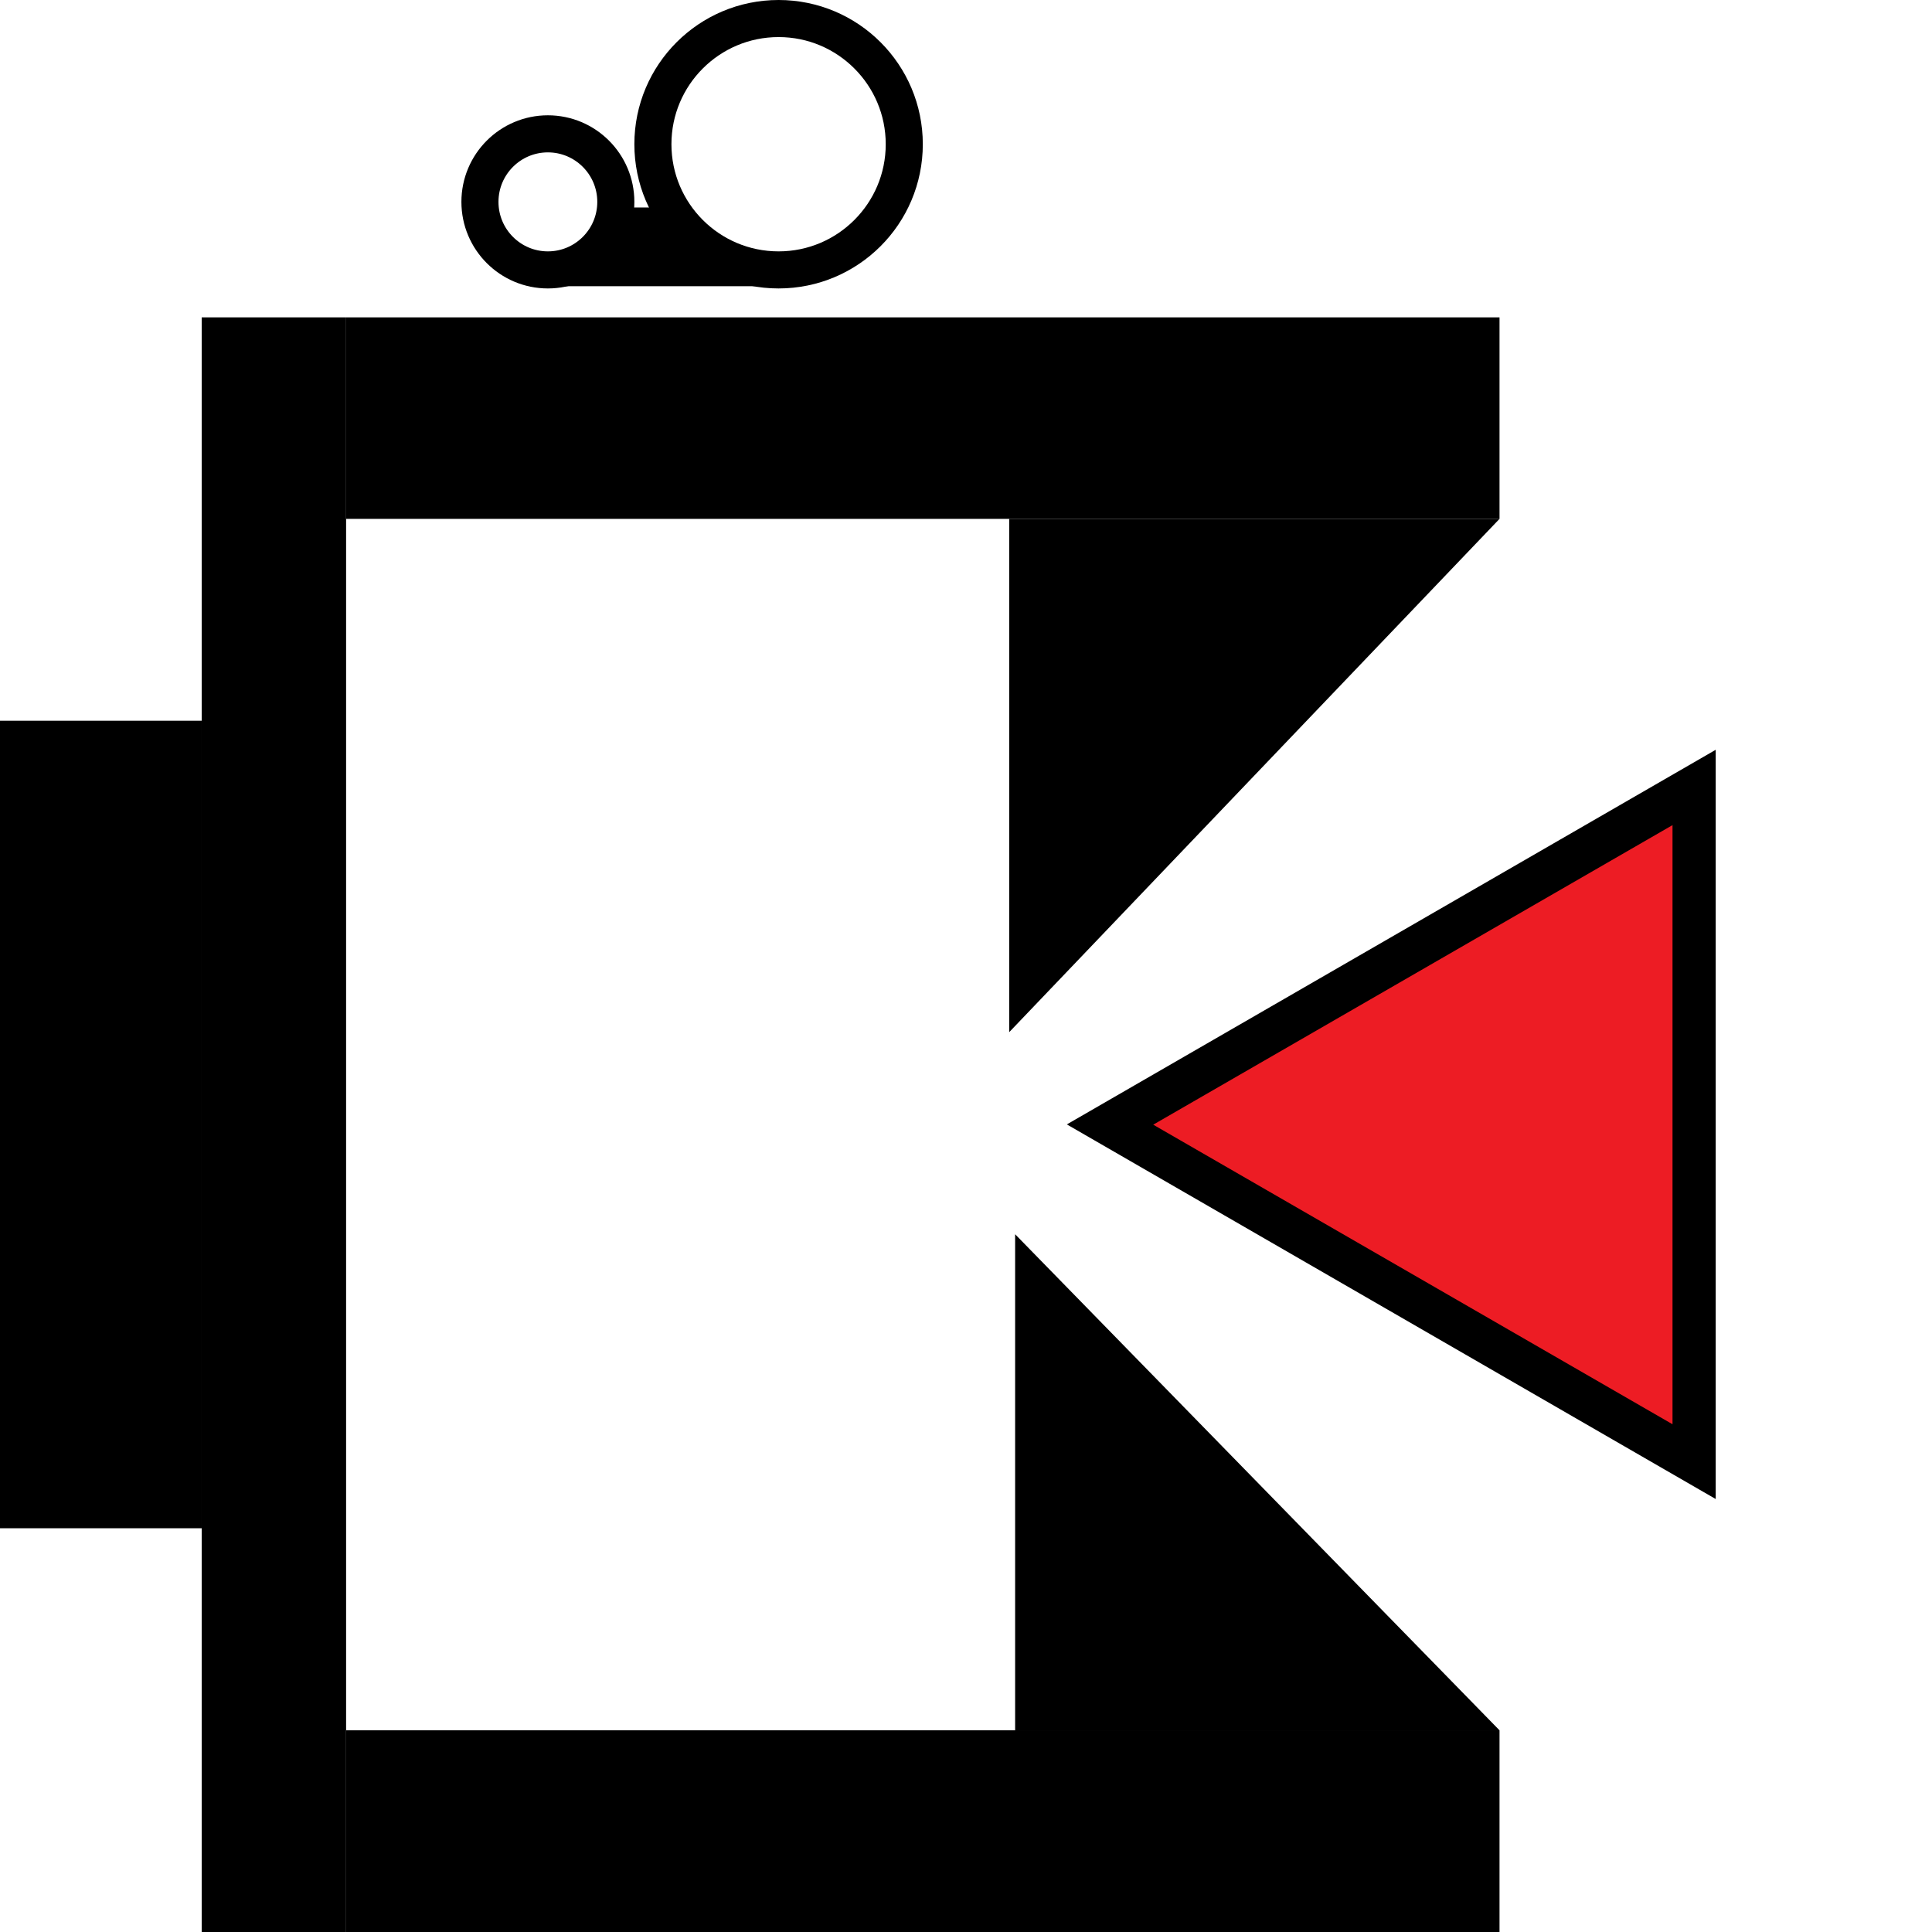
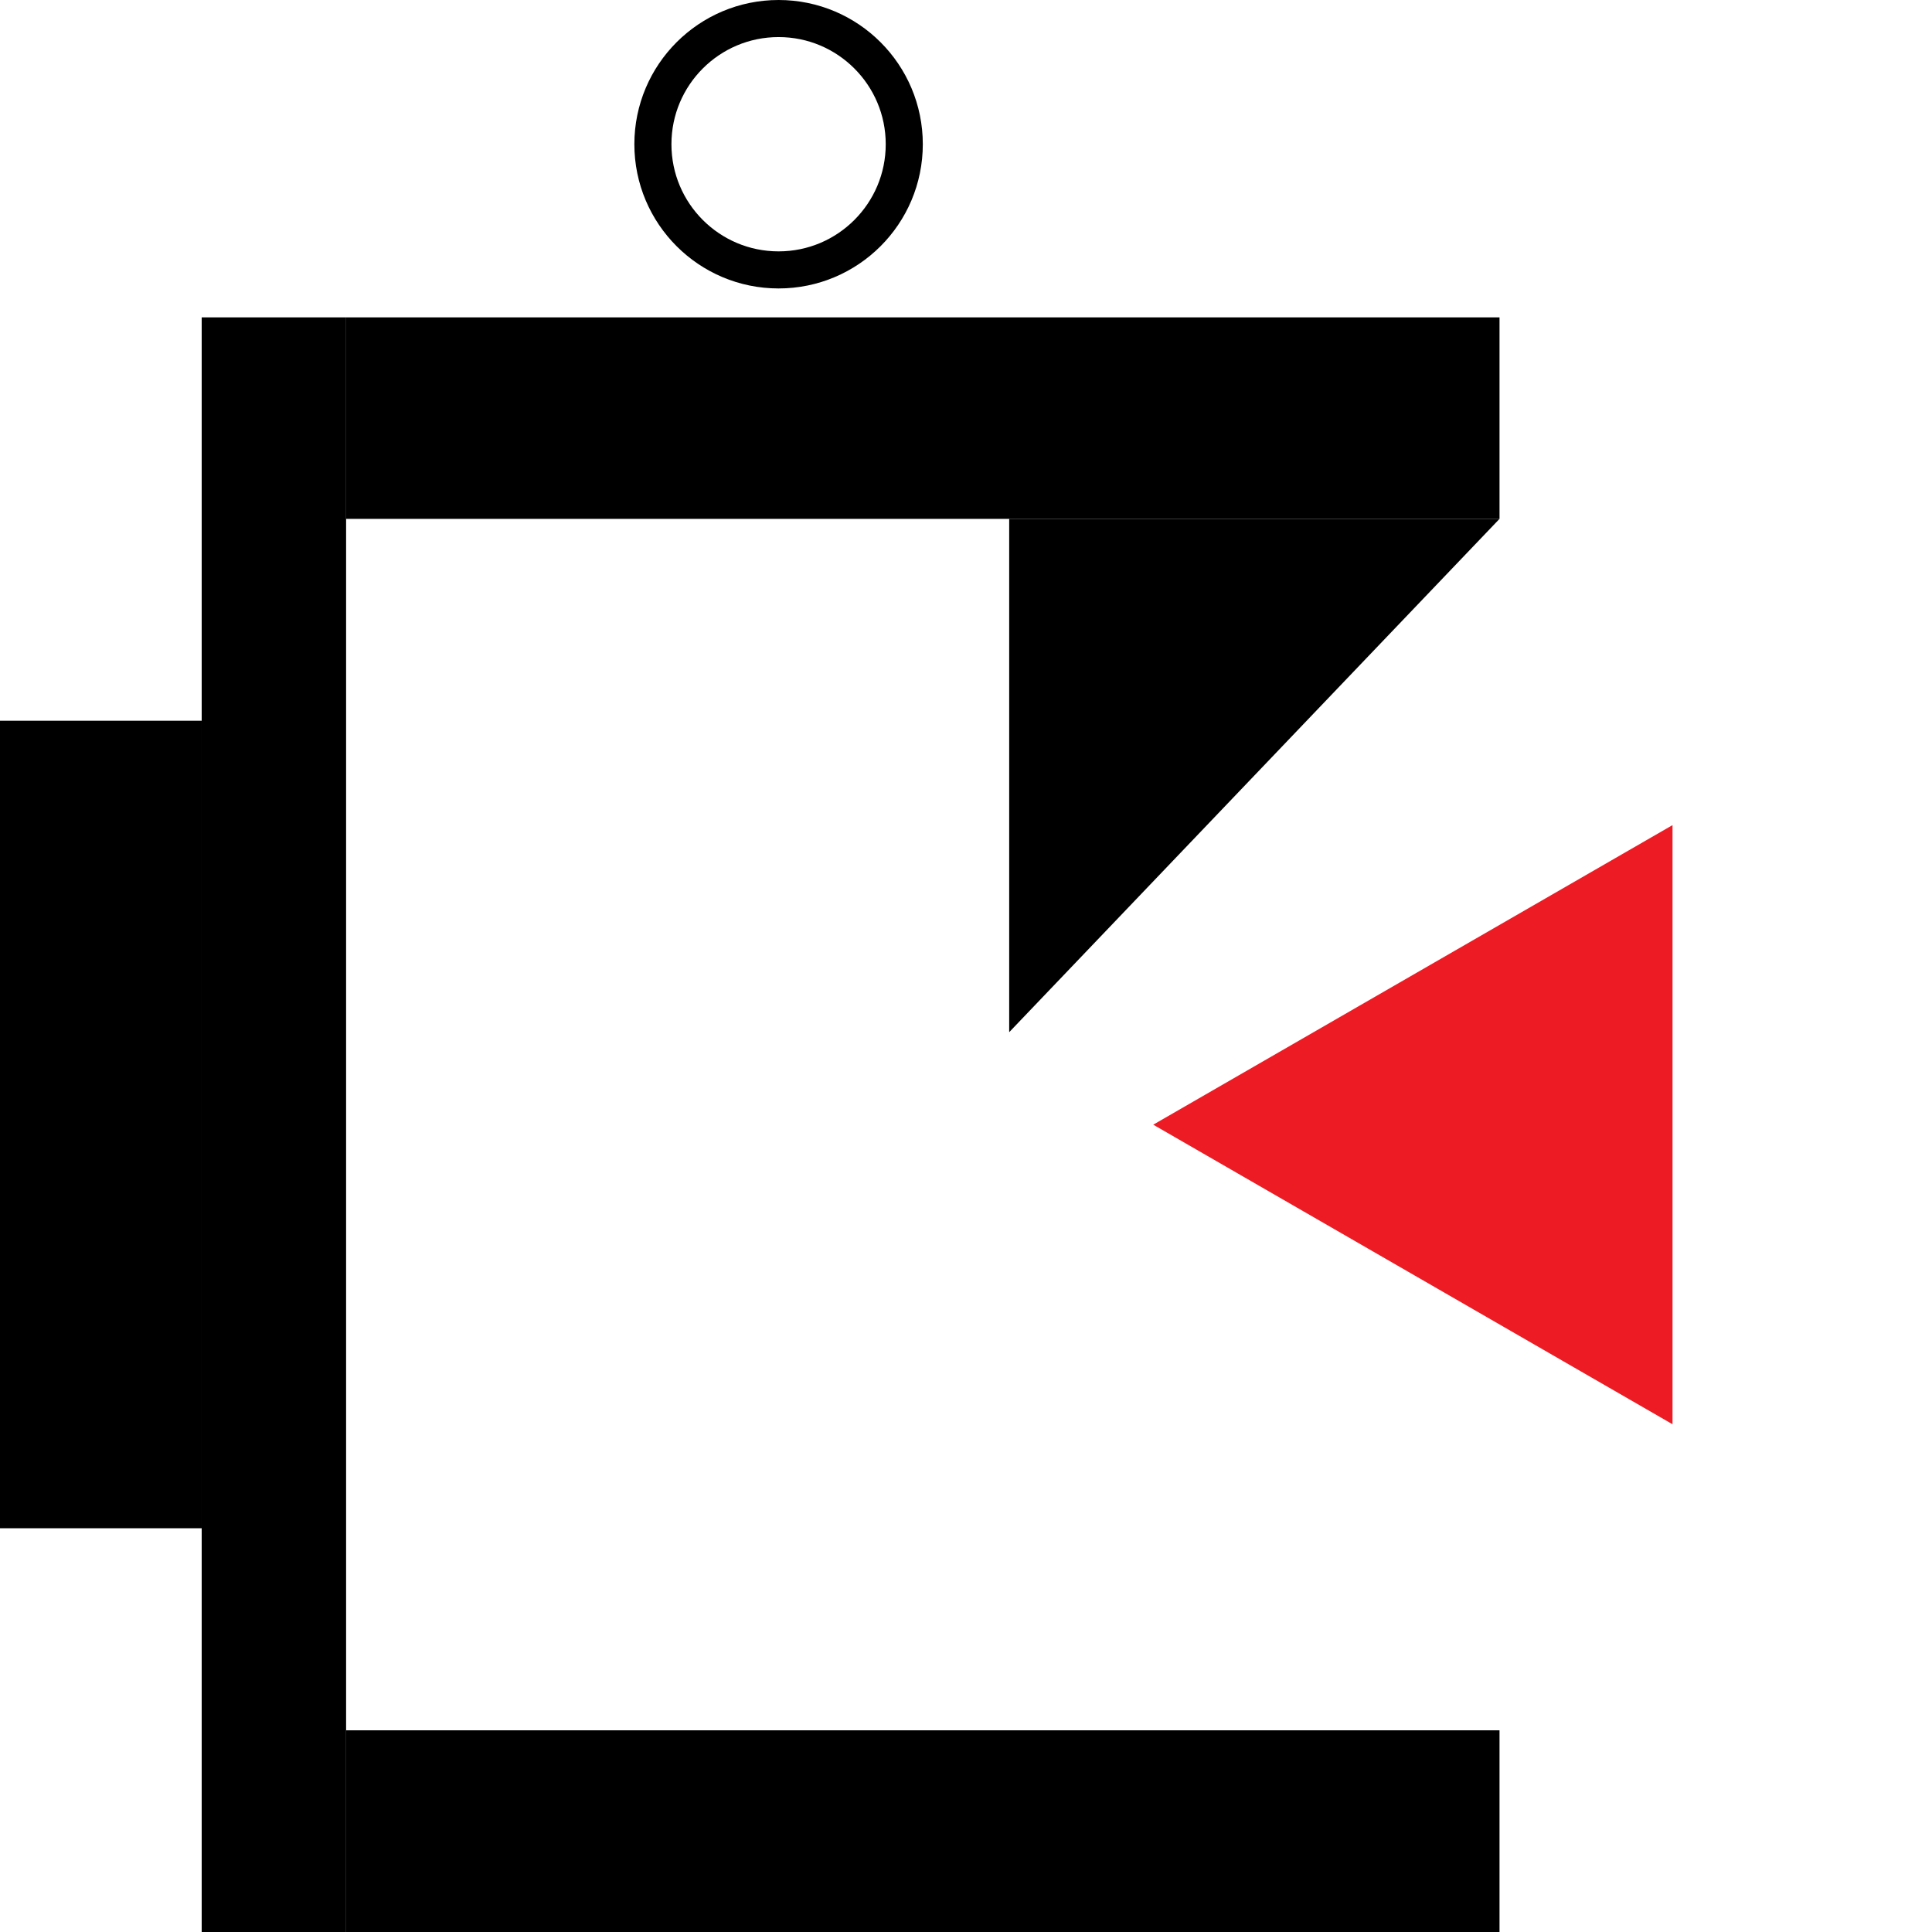
<svg xmlns="http://www.w3.org/2000/svg" width="10422" height="10422" viewBox="0 0 10422 10422" fill="none">
  <rect x="1088" y="1712" width="779" height="8710" fill="black" />
  <rect y="3888" width="1088" height="4356" fill="black" />
  <rect x="1867" y="10422" width="1088" height="6222" transform="rotate(-90 1867 10422)" fill="black" />
  <rect x="1867" y="2799" width="1087" height="6222" transform="rotate(-90 1867 2799)" fill="black" />
  <path d="M5444 2799H8089L5444 5568V2799Z" fill="black" />
-   <path d="M5476 9334V6658L8089 9334H5476Z" fill="black" />
-   <path d="M5755 6065.5L9255.25 4044.63V8086.37L5755 6065.5Z" fill="black" />
  <path d="M6221 6067L9022.25 4451V7683L6221 6067Z" fill="#ED1C24" />
  <circle cx="4200" cy="778" r="678" stroke="black" stroke-width="200" />
-   <path d="M3322 1089C3322 1291.79 3157.81 1456 2955.5 1456C2753.19 1456 2589 1291.79 2589 1089C2589 886.21 2753.19 722 2955.5 722C3157.81 722 3322 886.21 3322 1089Z" stroke="black" stroke-width="200" />
-   <path d="M4154 1543H2987L3407.12 1120H3516.04L4154 1543Z" fill="black" stroke="black" />
</svg>